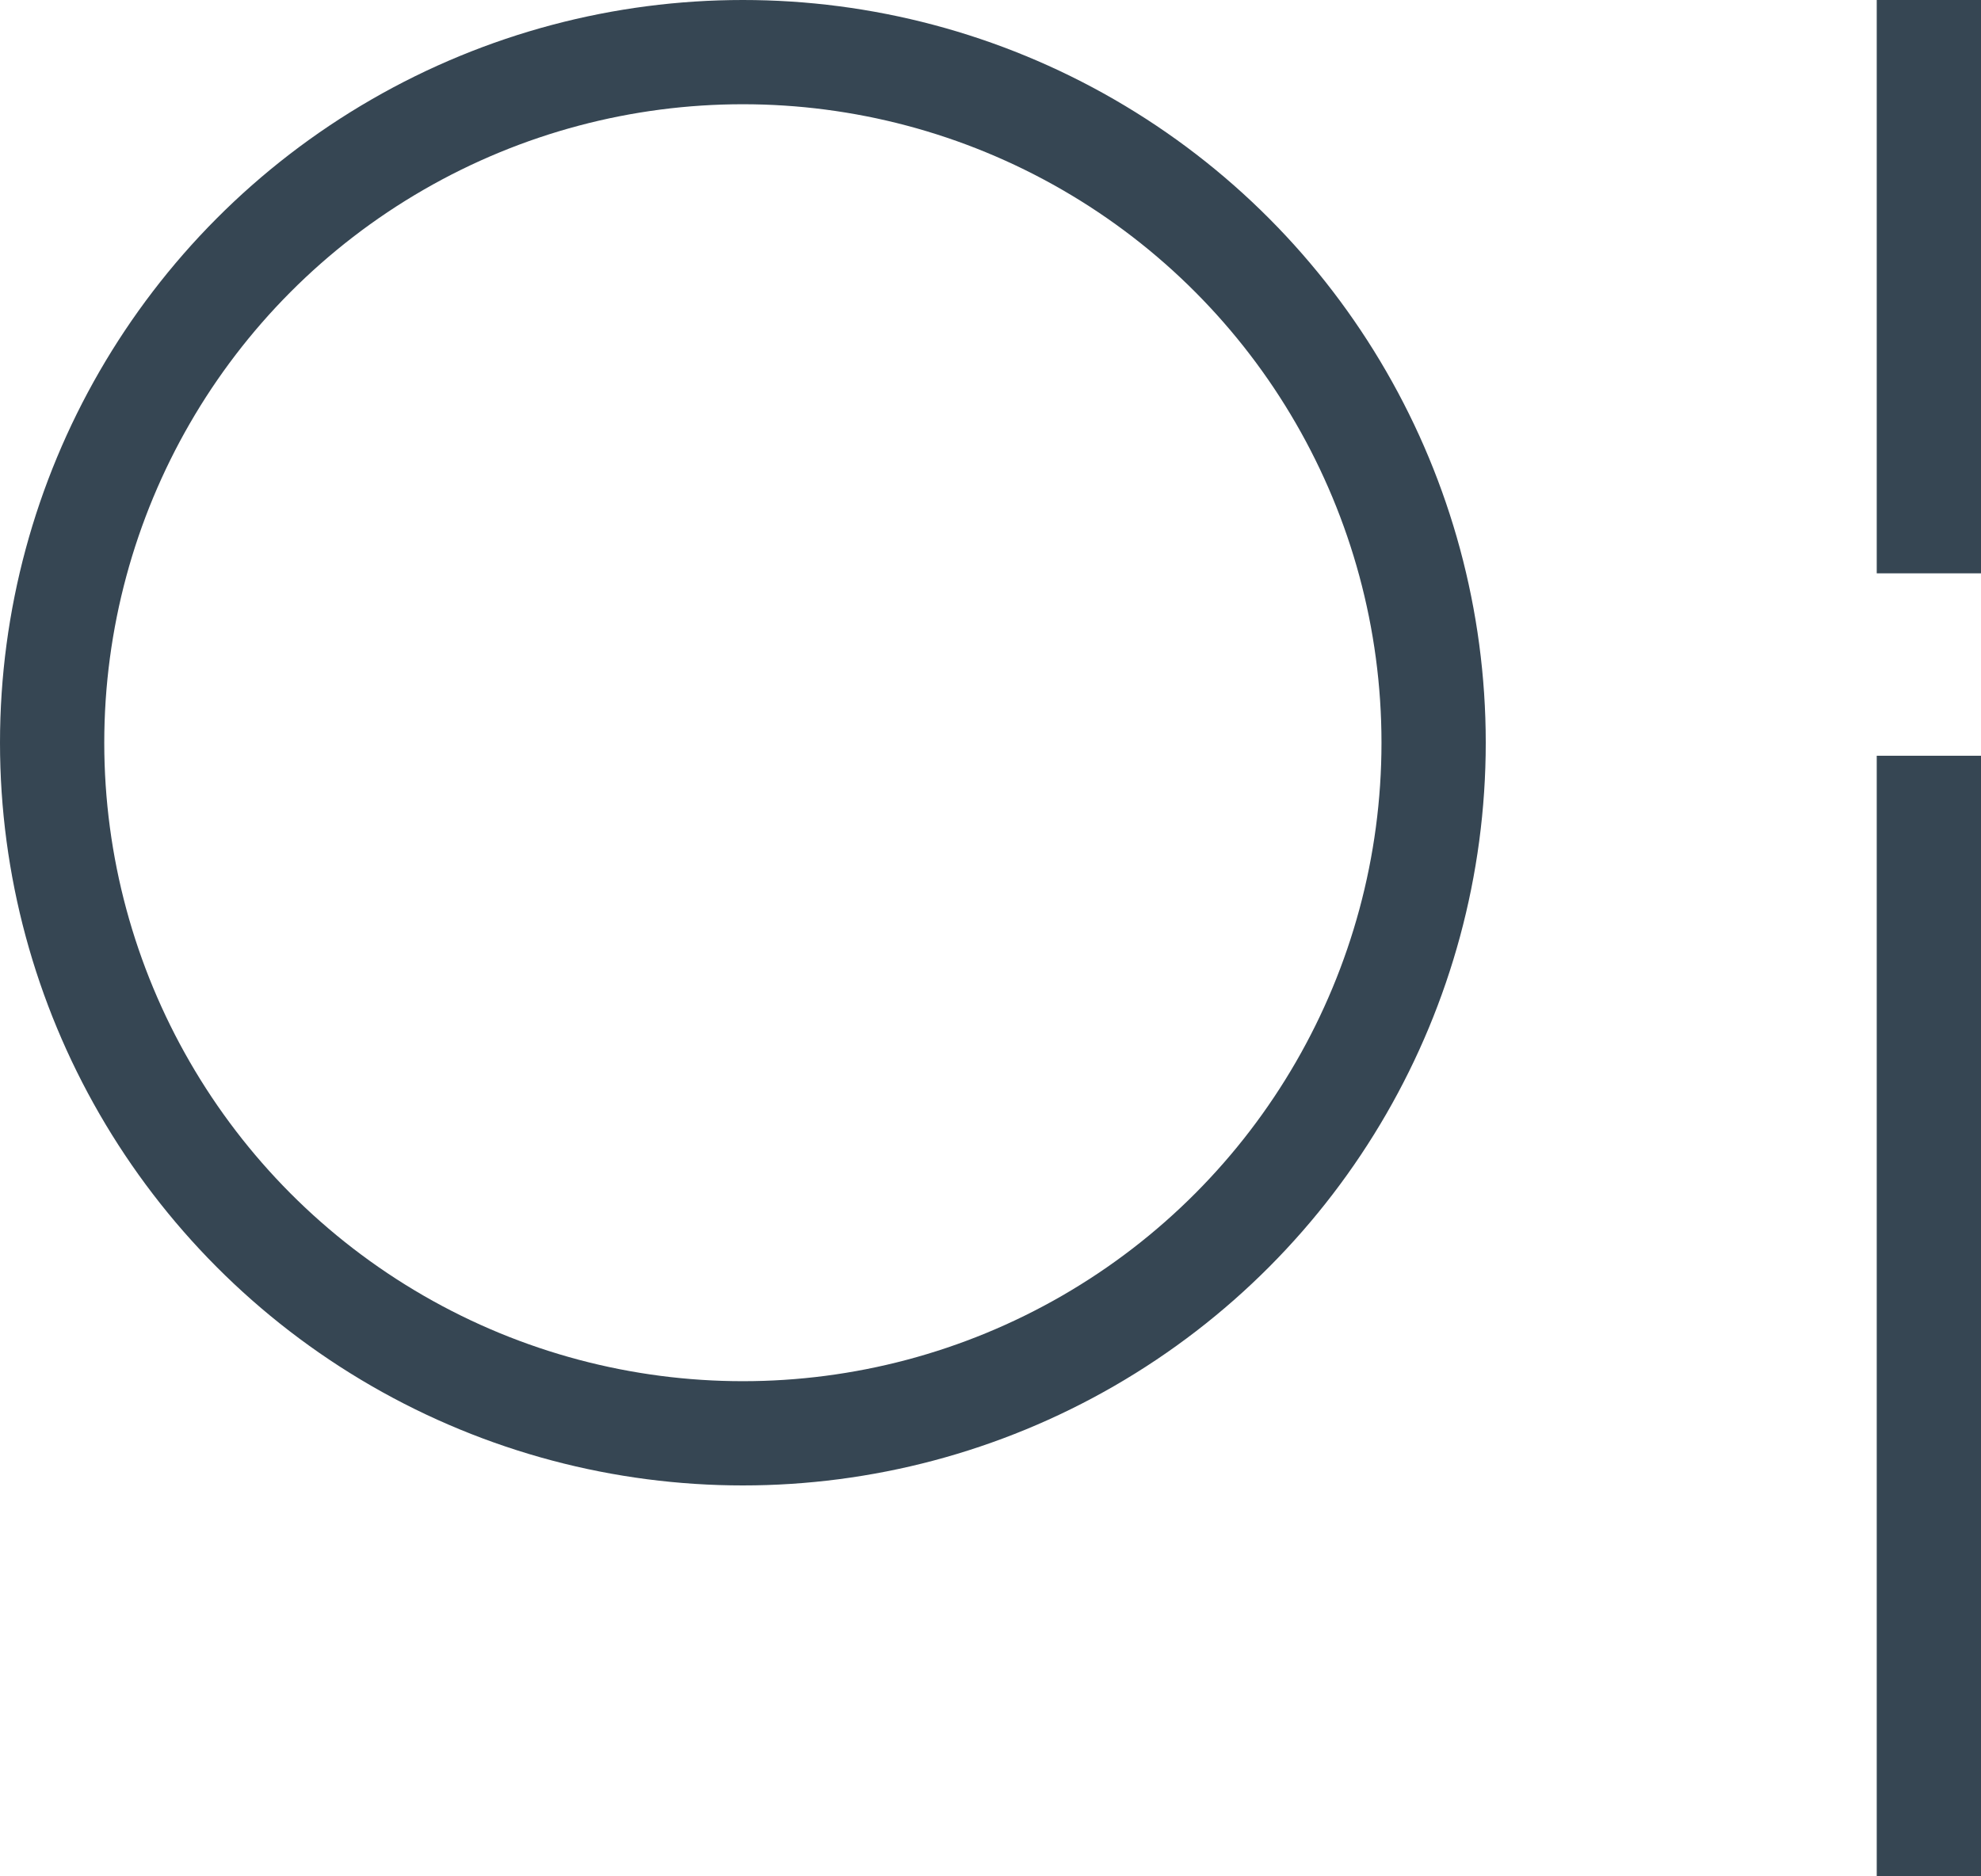
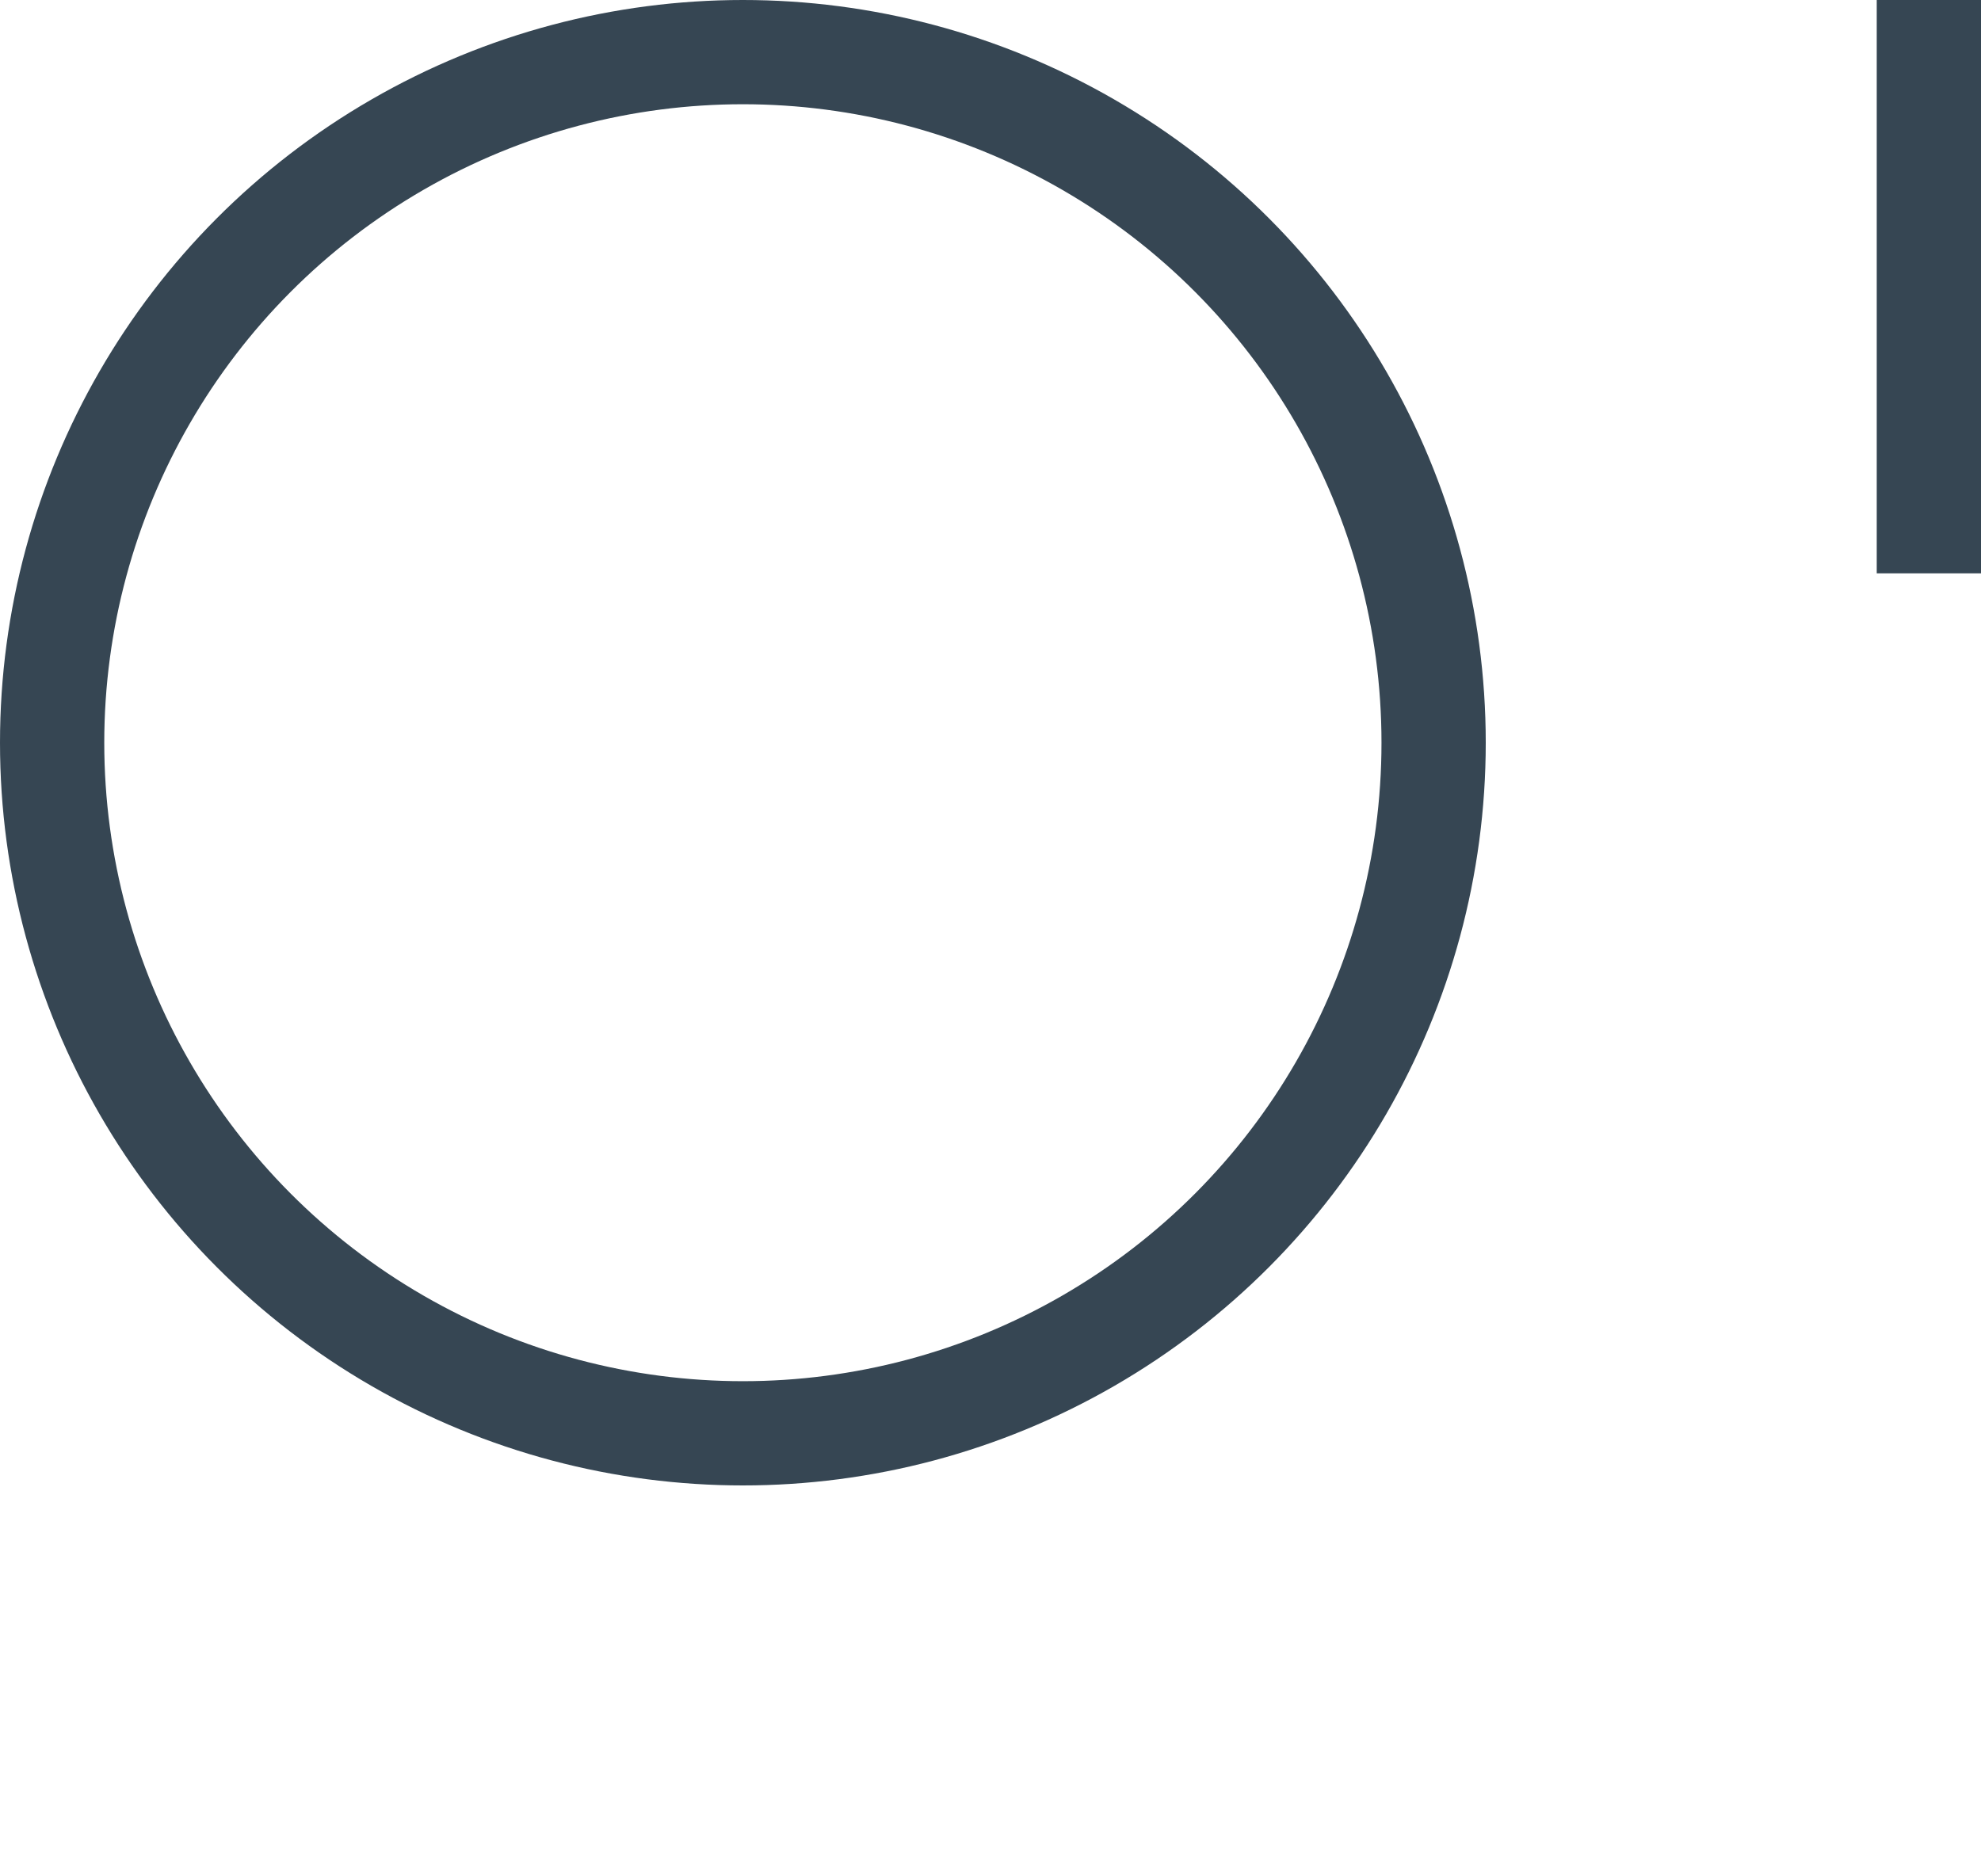
<svg xmlns="http://www.w3.org/2000/svg" width="76" height="72" viewBox="0 0 76 72" fill="none">
  <circle cx="28.5" cy="28.5" r="26.5" stroke="#364653" stroke-width="4" />
  <path d="M74 0V22" stroke="#364653" stroke-width="4" />
-   <path d="M74 29V72" stroke="#364653" stroke-width="4" />
</svg>